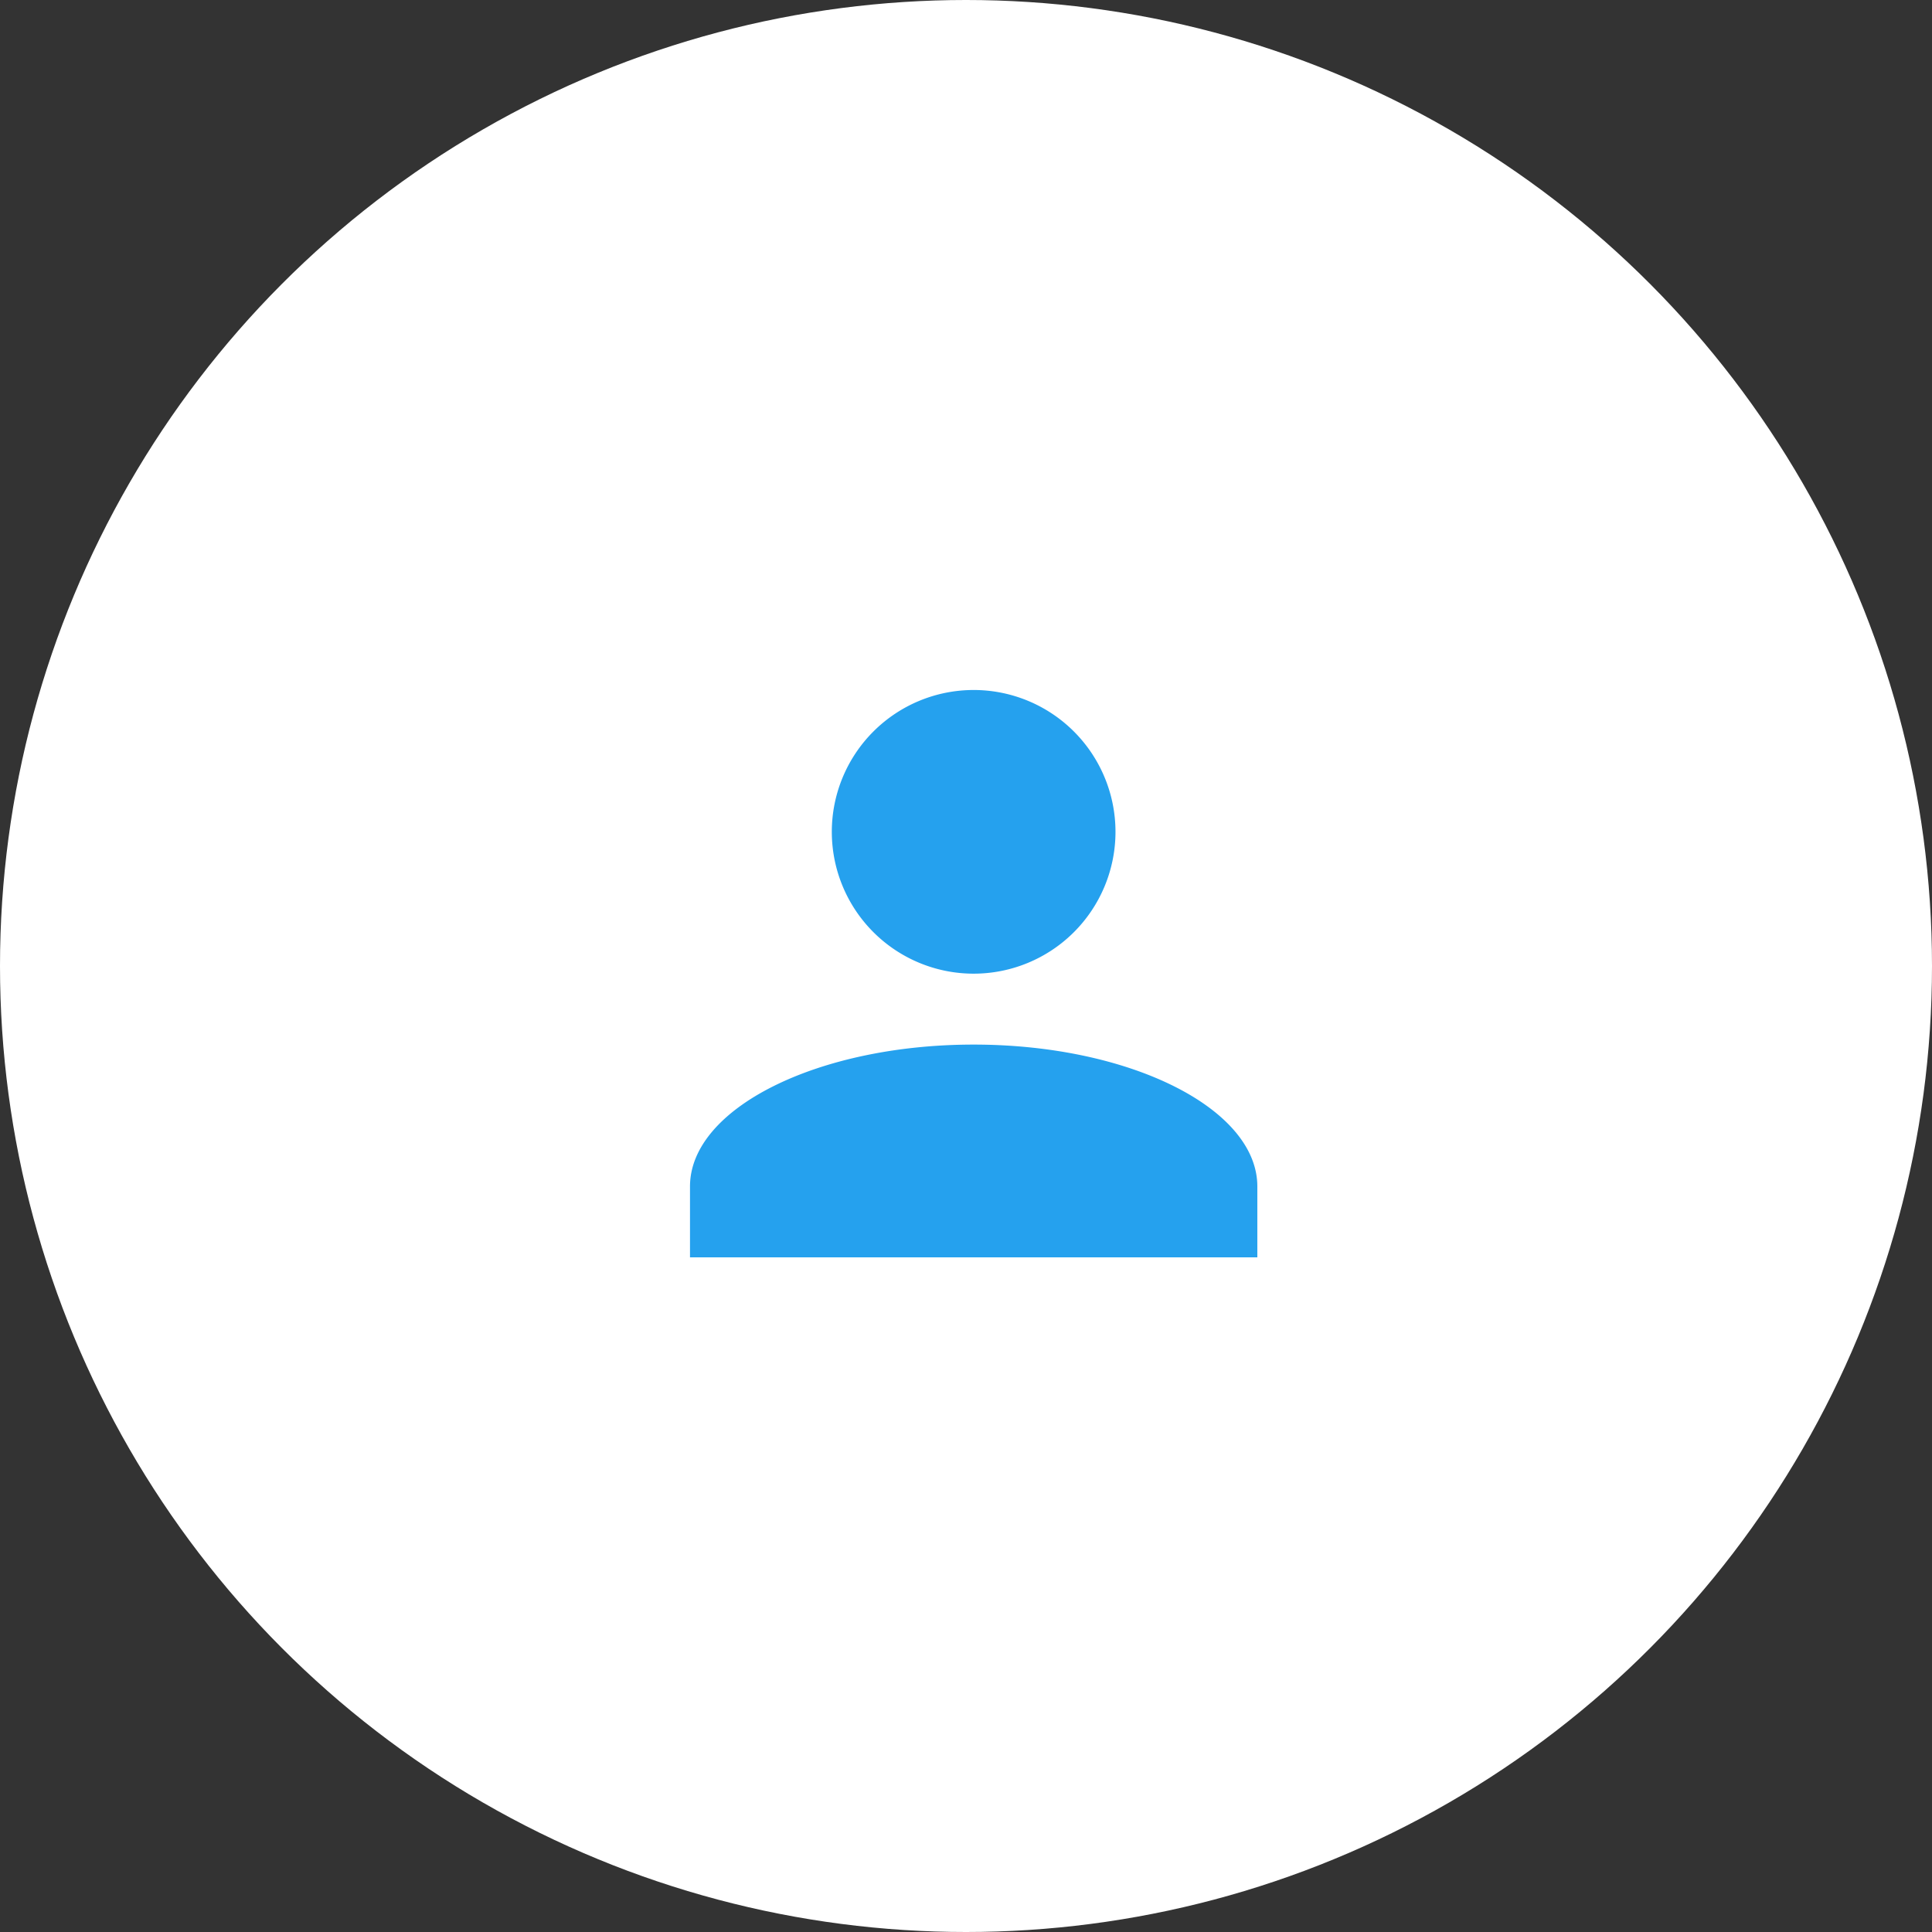
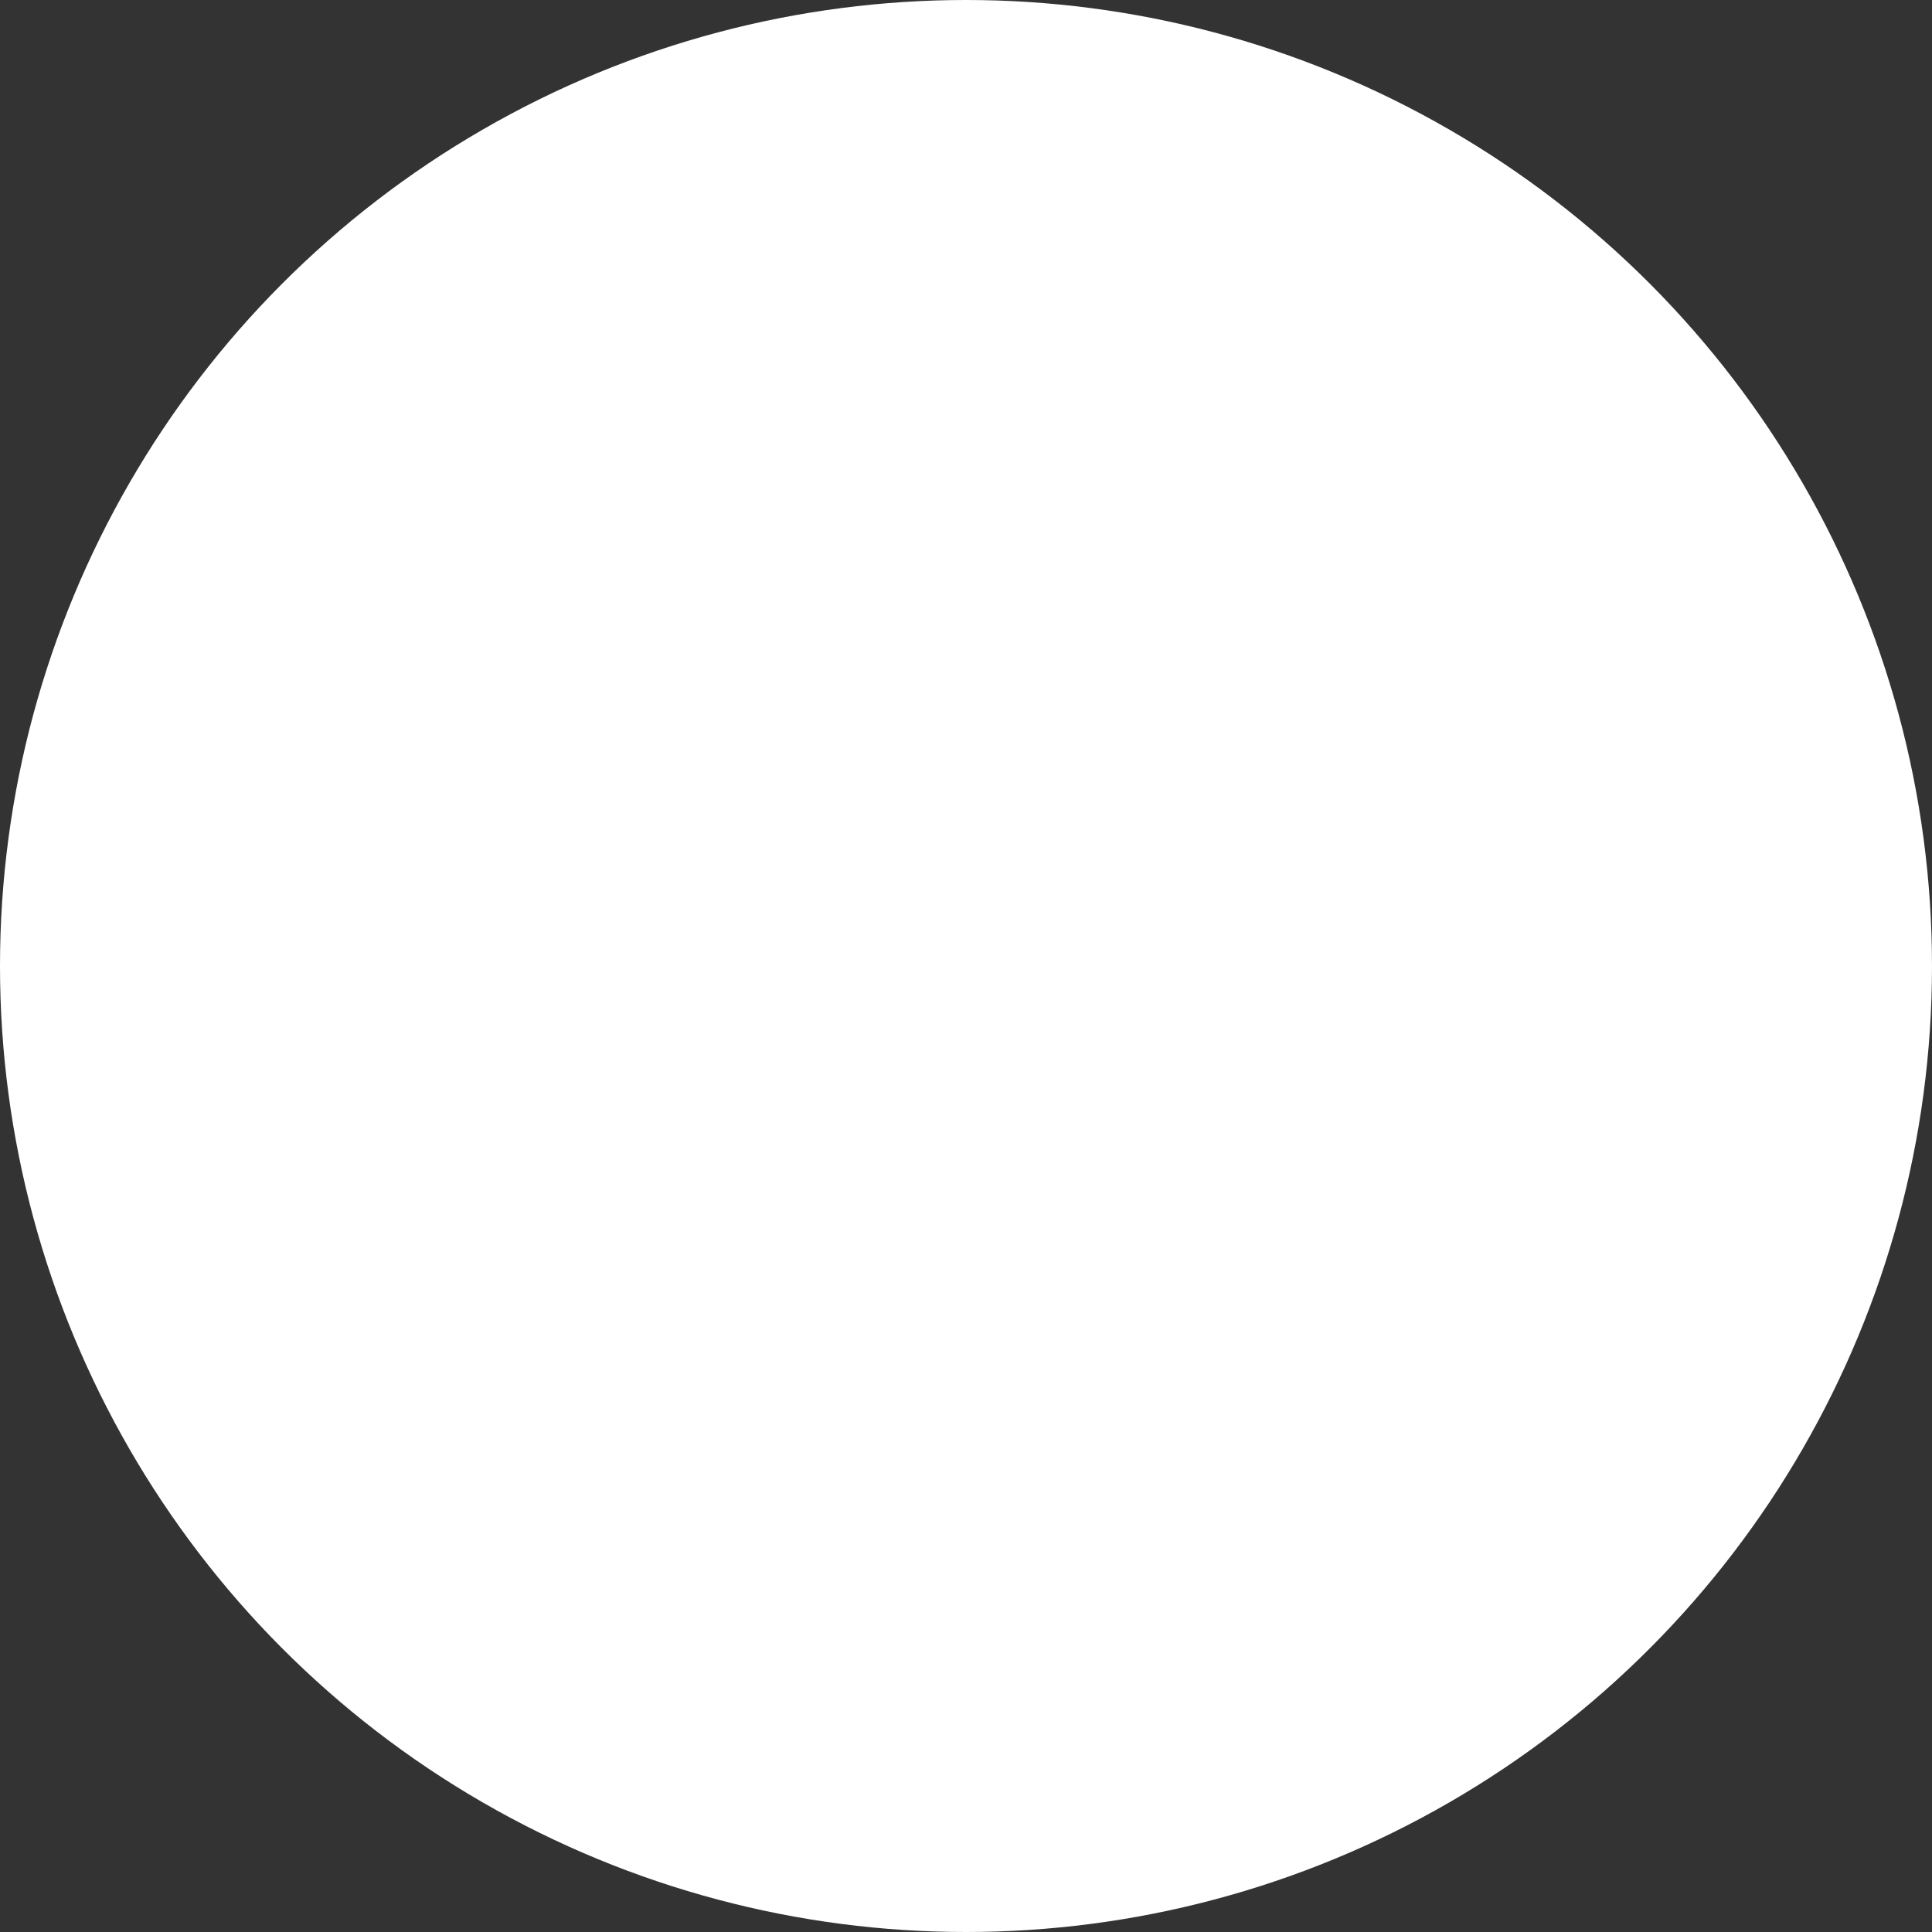
<svg xmlns="http://www.w3.org/2000/svg" width="126" height="126" viewBox="0 0 126 126">
  <rect x="0" y="0" width="126" height="126" fill="#333333" stroke="none" />
  <g id="Group_295" data-name="Group 295" transform="translate(-416 -2799)">
    <circle id="Ellipse_126" data-name="Ellipse 126" cx="63" cy="63" r="63" transform="translate(416 2799)" fill="#fff" />
    <g id="_1" data-name=" 1" transform="translate(461.055 2844)">
-       <path id="Union_1" data-name="Union 1" d="M0,37V32.376c0-5.089,8.325-9.251,18.5-9.251S37,27.287,37,32.376V37ZM9.249,9.251A9.25,9.25,0,1,1,18.5,18.5,9.251,9.251,0,0,1,9.249,9.251Z" transform="translate(-0.055)" fill="#25a1ee" />
-     </g>
+       </g>
  </g>
</svg>